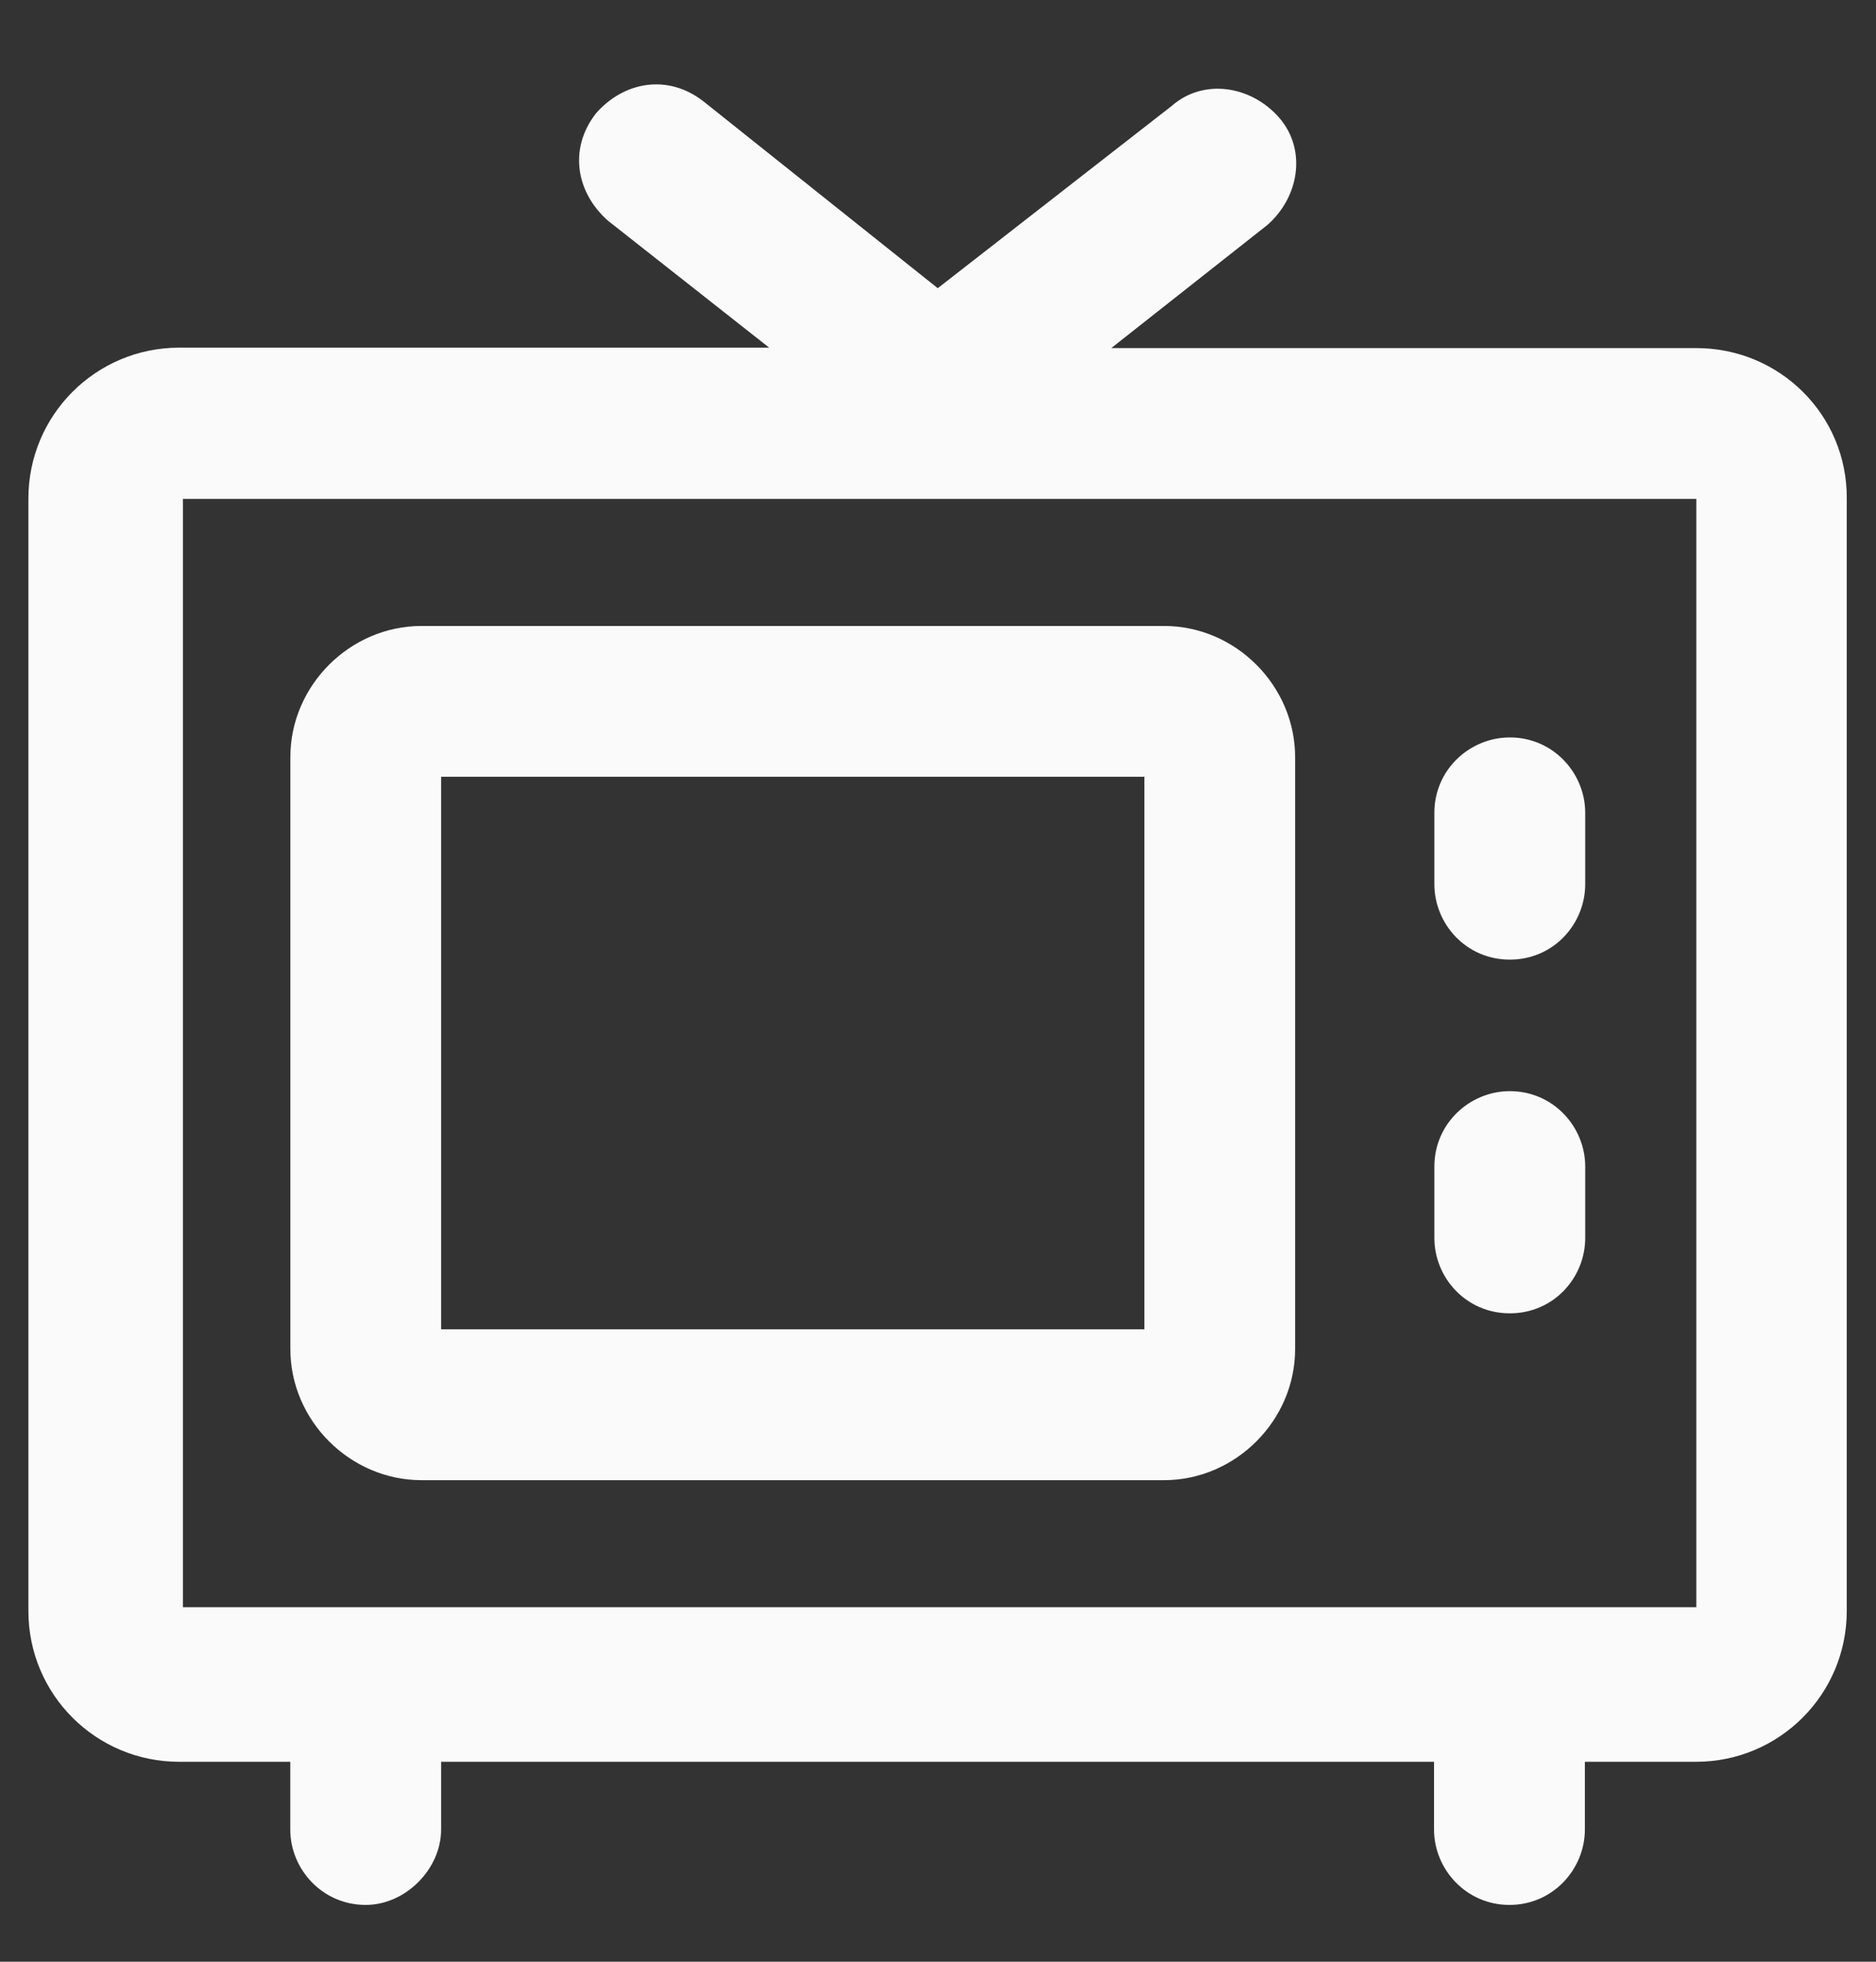
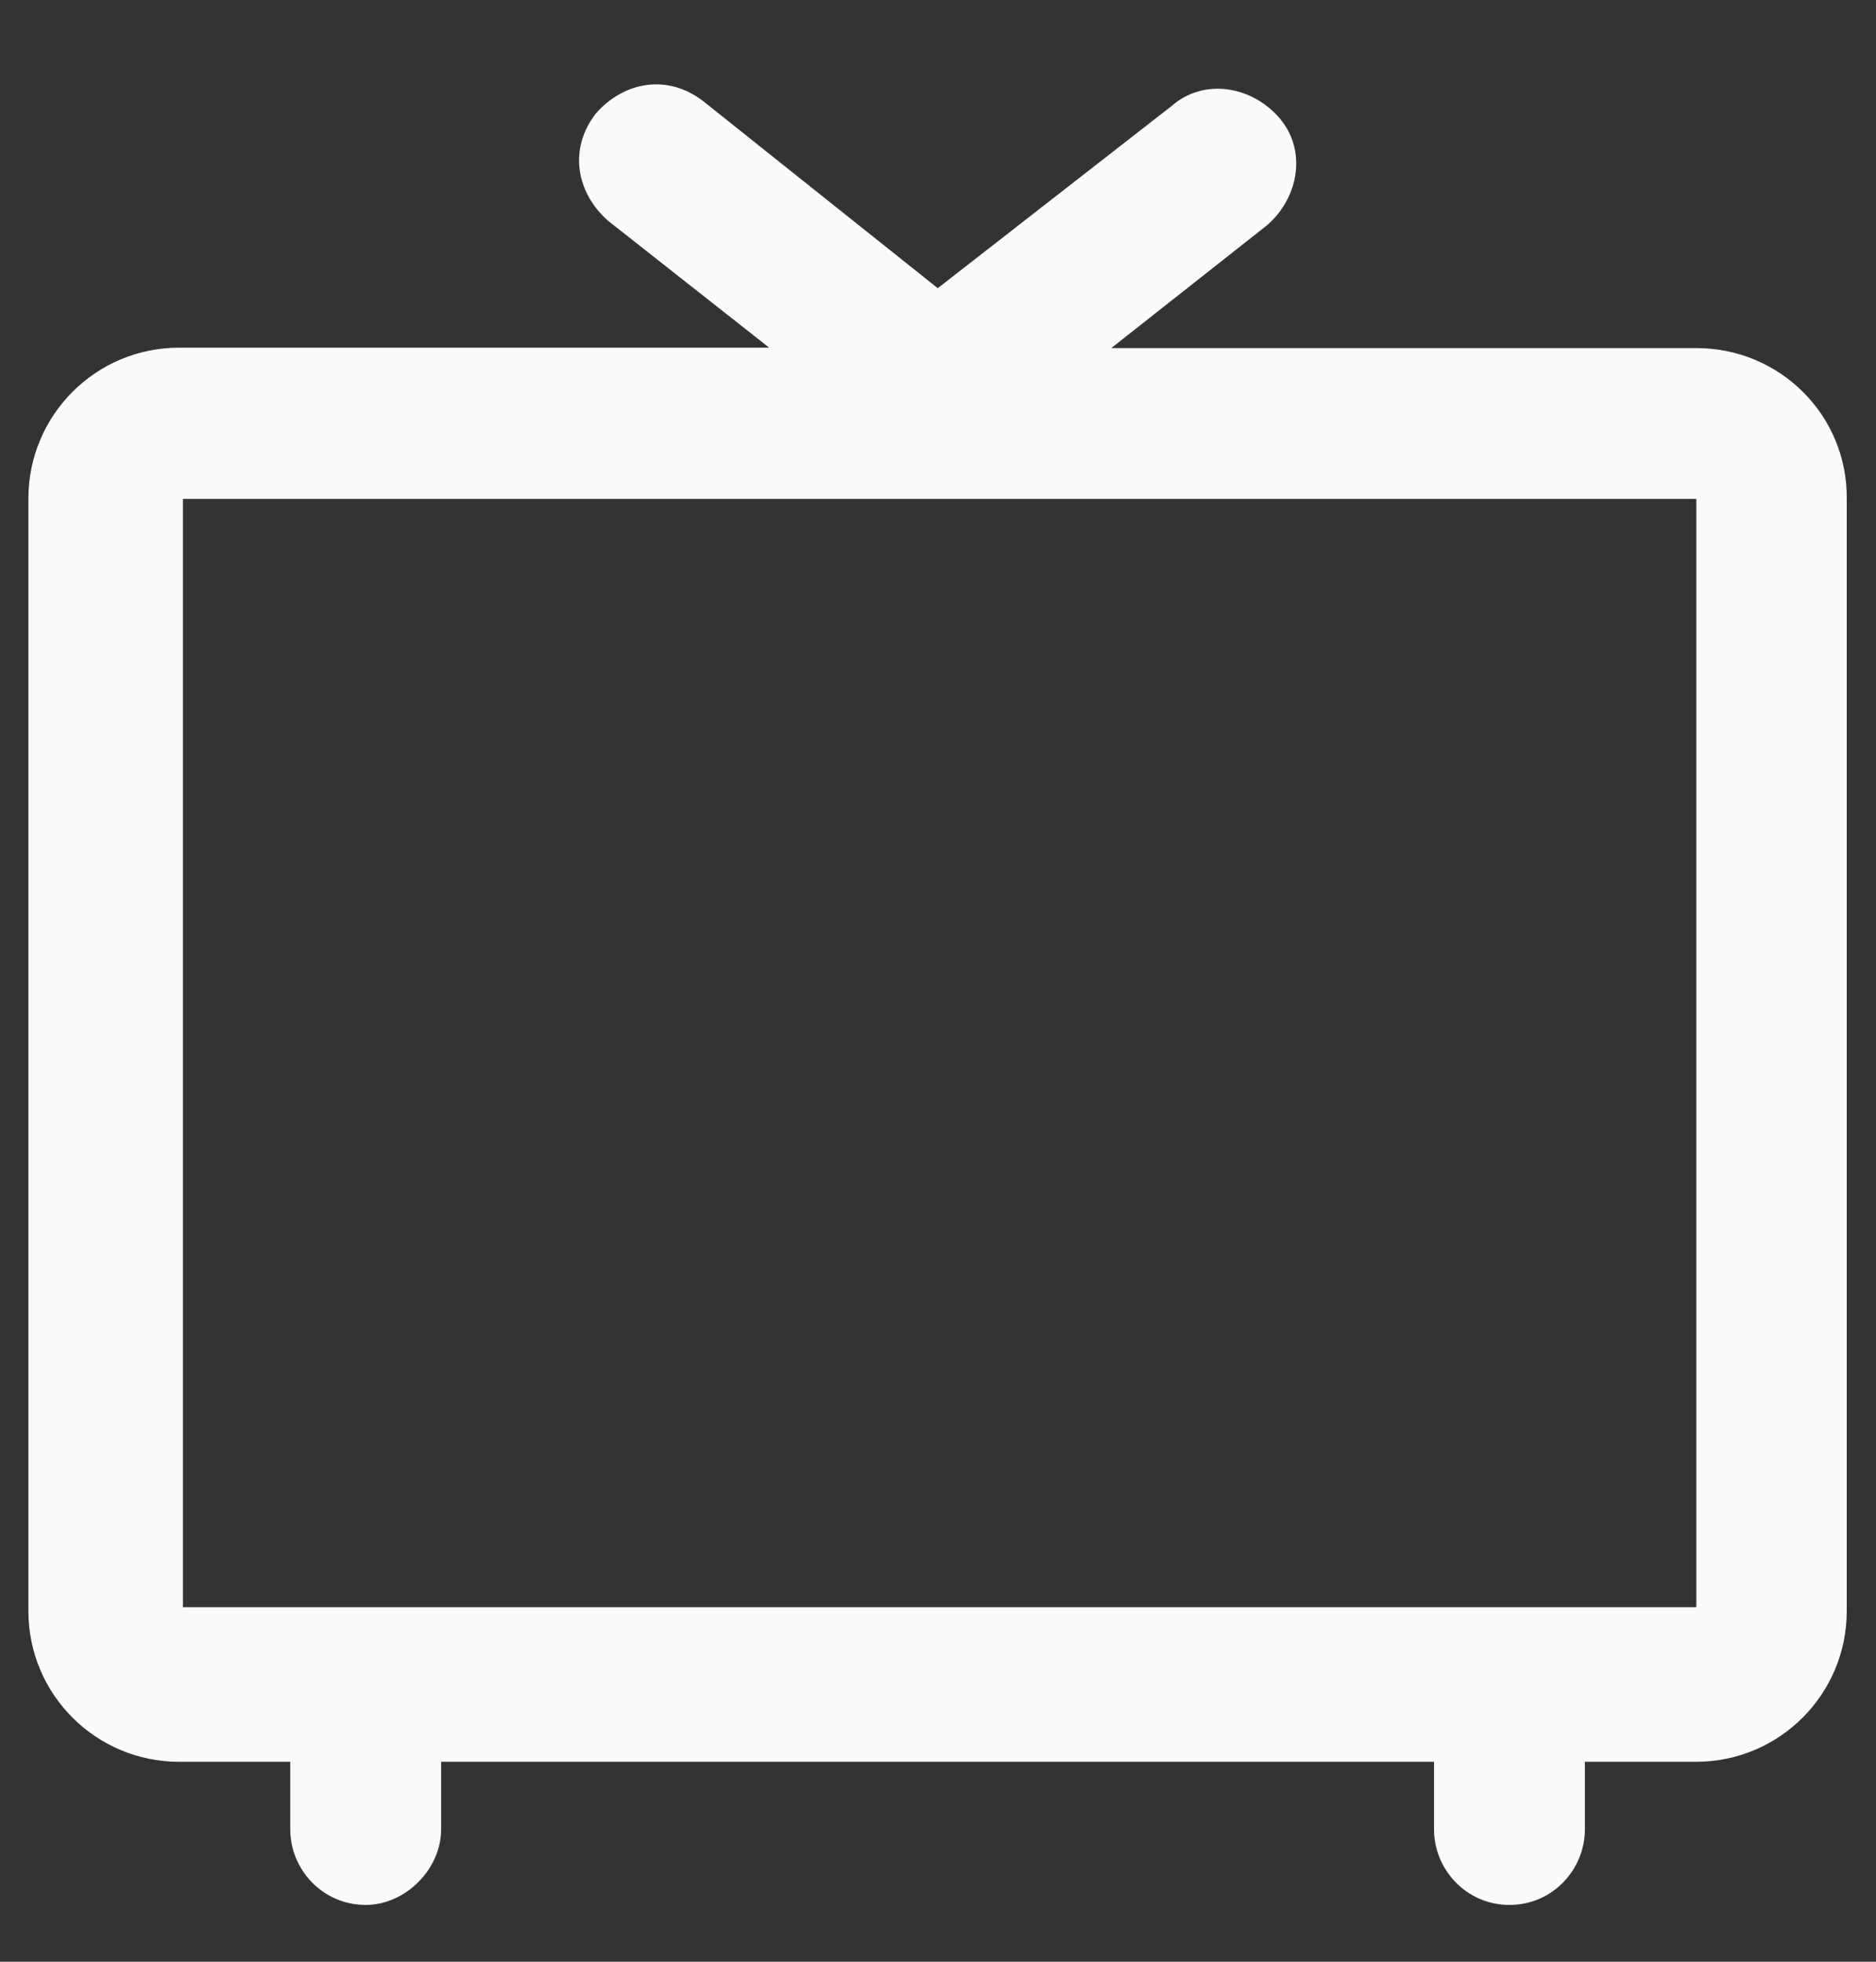
<svg xmlns="http://www.w3.org/2000/svg" width="22" height="23" viewBox="0 0 22 23" fill="none">
  <rect x="0" y="0" width="22" height="23" fill="#333333" stroke="none" />
  <path d="M19.893 4.081H13.032L14.861 2.639C15.236 2.312 15.327 1.755 15.001 1.38C14.674 1.005 14.116 0.914 13.742 1.241L10.997 3.379L8.249 1.188C7.83 0.862 7.316 0.957 6.99 1.328C6.663 1.746 6.759 2.26 7.129 2.587L9.02 4.076H2.102C1.122 4.076 0.333 4.869 0.333 5.845V18.888C0.333 19.868 1.126 20.656 2.102 20.656H3.404V21.449C3.404 21.915 3.779 22.334 4.289 22.334C4.755 22.334 5.173 21.915 5.173 21.449V20.656H16.817V21.449C16.817 21.915 17.192 22.334 17.702 22.334C18.211 22.334 18.586 21.915 18.586 21.449V20.656H19.888C20.869 20.656 21.657 19.863 21.657 18.888V5.849C21.666 4.869 20.873 4.081 19.893 4.081ZM19.893 18.844H2.145V5.849H19.893V18.844Z" fill="#FAFAFA" />
-   <path d="M4.943 17.354H13.651C14.487 17.354 15.188 16.657 15.188 15.816V8.877C15.188 8.04 14.491 7.339 13.651 7.339H4.943C4.106 7.339 3.405 8.036 3.405 8.877V15.816C3.405 16.657 4.106 17.354 4.943 17.354ZM5.173 9.107H13.42V15.585H5.173V9.107Z" fill="#FAFAFA" />
-   <path d="M17.706 11.251C18.22 11.251 18.59 10.832 18.59 10.366V9.53C18.59 9.064 18.215 8.646 17.706 8.646C17.24 8.646 16.821 9.02 16.821 9.53V10.366C16.821 10.832 17.192 11.251 17.706 11.251Z" fill="#FAFAFA" />
-   <path d="M17.706 15.398C18.22 15.398 18.59 14.98 18.59 14.514V13.677C18.59 13.211 18.215 12.793 17.706 12.793C17.24 12.793 16.821 13.168 16.821 13.677V14.514C16.821 14.98 17.192 15.398 17.706 15.398Z" fill="#FAFAFA" />
</svg>